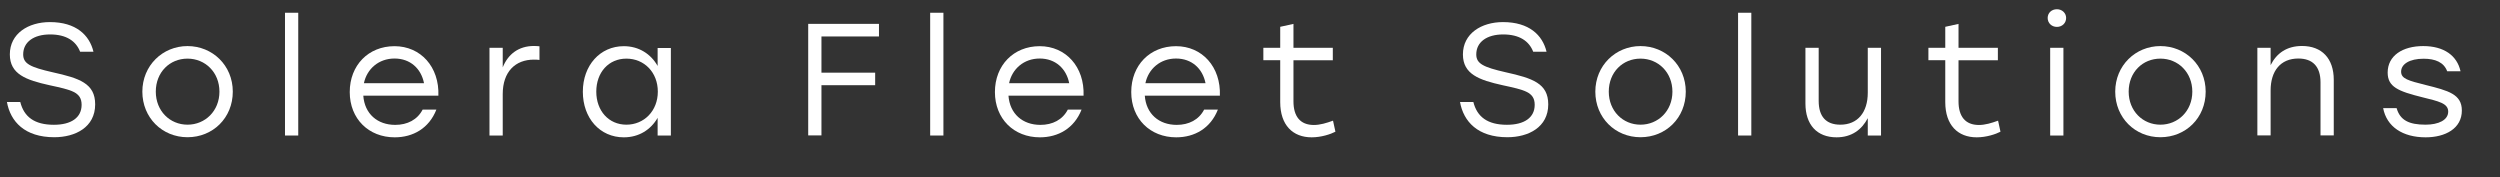
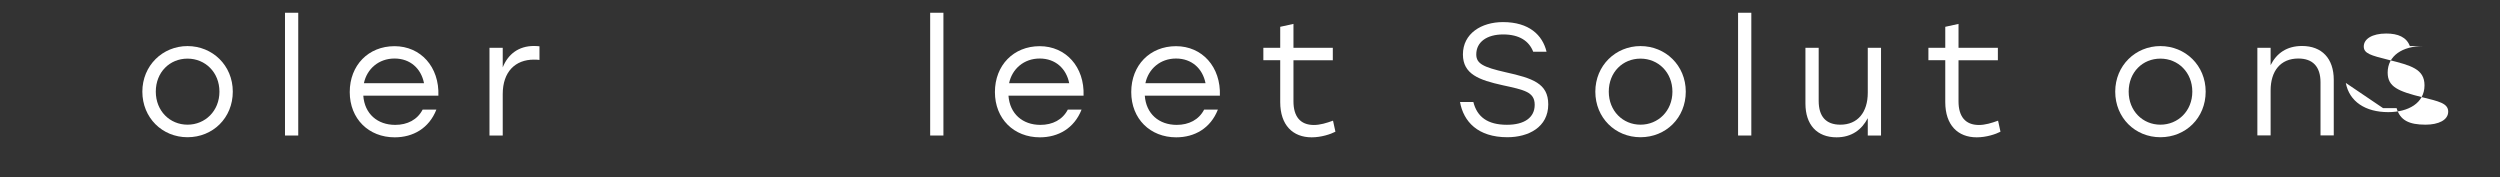
<svg xmlns="http://www.w3.org/2000/svg" id="uuid-fd17a691-05e5-40cd-a2ff-5223014f3e9b" width="249.04" height="17.66" viewBox="0 0 249.04 17.66">
  <rect x="0" y="0" width="249.04" height="17.66" fill="#333333" stroke="none" />
  <g id="uuid-b4665b1c-be4d-48b3-b6a2-8a03aa3bc288">
    <g>
-       <path d="M9.48,10.4c0,2.27-1.97,3.27-4.07,3.27-2.95,0-4.37-1.56-4.72-3.51h1.33c.37,1.48,1.41,2.27,3.35,2.27,1.72,0,2.76-.71,2.76-1.99s-1.03-1.48-3.19-1.95c-2.35-.52-3.96-1.1-3.96-3.07,0-2.08,1.84-3.22,3.99-3.22,2.6,0,3.94,1.29,4.34,2.95h-1.33c-.41-1.06-1.37-1.72-2.99-1.72s-2.68,.75-2.68,1.99c0,.92,.7,1.27,2.94,1.78,2.65,.59,4.23,1.1,4.23,3.19Z" fill="#fff" />
      <path d="M23.19,9.13c0,2.62-1.99,4.54-4.51,4.54s-4.5-1.94-4.5-4.54,2.02-4.54,4.5-4.54,4.51,1.92,4.51,4.54Zm-7.67,0c0,1.92,1.4,3.29,3.16,3.29s3.18-1.37,3.18-3.29-1.41-3.29-3.18-3.29-3.16,1.35-3.16,3.29Z" fill="#fff" />
      <path d="M28.39,1.27h1.32V13.5h-1.32V1.27Z" fill="#fff" />
      <path d="M43.67,9.53h-7.48c.13,1.81,1.41,2.91,3.18,2.91,1.21,0,2.21-.51,2.73-1.52h1.37c-.73,1.86-2.32,2.76-4.15,2.76-2.59,0-4.48-1.84-4.48-4.51s1.86-4.57,4.46-4.57,4.48,2.06,4.37,4.94Zm-7.42-1.24h5.99c-.29-1.46-1.37-2.46-2.94-2.46s-2.75,1.03-3.05,2.46Z" fill="#fff" />
      <path d="M53.74,4.62v1.35c-.14-.02-.33-.03-.56-.03-1.83,0-3.1,1.19-3.1,3.43v4.13h-1.32V4.76h1.32v1.95c.52-1.3,1.57-2.13,3.11-2.13,.21,0,.41,.02,.54,.03Z" fill="#fff" />
-       <path d="M66.83,4.76V13.5h-1.32v-1.76c-.68,1.18-1.86,1.94-3.37,1.94-2.38,0-4.08-1.91-4.08-4.54s1.72-4.54,4.08-4.54c1.51,0,2.7,.78,3.37,1.97v-1.79h1.32Zm-1.3,4.37c0-1.92-1.35-3.29-3.13-3.29s-3,1.38-3,3.29,1.24,3.29,3,3.29,3.13-1.37,3.13-3.29Z" fill="#fff" />
-       <path d="M81.83,3.63v3.61h5.35v1.25h-5.35v5h-1.32V2.38h7.05v1.25h-5.73Z" fill="#fff" />
      <path d="M92.66,1.27h1.32V13.5h-1.32V1.27Z" fill="#fff" />
      <path d="M107.94,9.53h-7.48c.13,1.81,1.41,2.91,3.18,2.91,1.21,0,2.21-.51,2.73-1.52h1.37c-.73,1.86-2.32,2.76-4.15,2.76-2.59,0-4.48-1.84-4.48-4.51s1.86-4.57,4.46-4.57,4.48,2.06,4.37,4.94Zm-7.42-1.24h5.99c-.29-1.46-1.37-2.46-2.94-2.46s-2.75,1.03-3.05,2.46Z" fill="#fff" />
      <path d="M121.52,9.53h-7.48c.13,1.81,1.41,2.91,3.18,2.91,1.21,0,2.21-.51,2.73-1.52h1.37c-.73,1.86-2.32,2.76-4.15,2.76-2.59,0-4.48-1.84-4.48-4.51s1.86-4.57,4.46-4.57,4.48,2.06,4.37,4.94Zm-7.42-1.24h5.99c-.29-1.46-1.37-2.46-2.94-2.46s-2.75,1.03-3.05,2.46Z" fill="#fff" />
      <path d="M133.03,13.12c-.48,.25-1.41,.56-2.37,.56-1.87,0-3.13-1.21-3.13-3.51V6h-1.68v-1.24h1.68V2.67l1.32-.29v2.38h3.92v1.24h-3.92v4.1c0,1.49,.67,2.35,2.03,2.35,.62,0,1.25-.19,1.91-.43l.24,1.1Z" fill="#fff" />
      <path d="M154.23,10.4c0,2.27-1.97,3.27-4.07,3.27-2.95,0-4.37-1.56-4.72-3.51h1.33c.37,1.48,1.41,2.27,3.35,2.27,1.72,0,2.76-.71,2.76-1.99s-1.03-1.48-3.19-1.95c-2.35-.52-3.96-1.1-3.96-3.07,0-2.08,1.84-3.22,3.99-3.22,2.6,0,3.94,1.29,4.34,2.95h-1.33c-.41-1.06-1.37-1.72-2.99-1.72s-2.68,.75-2.68,1.99c0,.92,.7,1.27,2.94,1.78,2.65,.59,4.23,1.1,4.23,3.19Z" fill="#fff" />
      <path d="M167.93,9.13c0,2.62-1.99,4.54-4.51,4.54s-4.5-1.94-4.5-4.54,2.02-4.54,4.5-4.54,4.51,1.92,4.51,4.54Zm-7.67,0c0,1.92,1.4,3.29,3.16,3.29s3.18-1.37,3.18-3.29-1.41-3.29-3.18-3.29-3.16,1.35-3.16,3.29Z" fill="#fff" />
      <path d="M173.14,1.27h1.32V13.5h-1.32V1.27Z" fill="#fff" />
      <path d="M187.38,4.76V13.5h-1.32v-1.73c-.59,1.14-1.6,1.91-3.11,1.91-1.94,0-3.1-1.24-3.1-3.37V4.76h1.32v5.29c0,1.56,.73,2.37,2.16,2.37,1.73,0,2.73-1.24,2.73-3.18V4.76h1.32Z" fill="#fff" />
      <path d="M199.28,13.12c-.48,.25-1.41,.56-2.37,.56-1.87,0-3.13-1.21-3.13-3.51V6h-1.68v-1.24h1.68V2.67l1.32-.29v2.38h3.92v1.24h-3.92v4.1c0,1.49,.67,2.35,2.03,2.35,.62,0,1.25-.19,1.91-.43l.24,1.1Z" fill="#fff" />
-       <path d="M205.82,1.79c0,.51-.4,.89-.92,.89s-.92-.38-.92-.89,.4-.87,.92-.87,.92,.38,.92,.87Zm-1.59,2.97h1.32V13.5h-1.32V4.76Z" fill="#fff" />
      <path d="M219.72,9.13c0,2.62-1.99,4.54-4.51,4.54s-4.5-1.94-4.5-4.54,2.02-4.54,4.5-4.54,4.51,1.92,4.51,4.54Zm-7.67,0c0,1.92,1.4,3.29,3.16,3.29s3.18-1.37,3.18-3.29-1.41-3.29-3.18-3.29-3.16,1.35-3.16,3.29Z" fill="#fff" />
      <path d="M232.48,7.95v5.54h-1.32v-5.29c0-1.57-.78-2.37-2.21-2.37-1.78,0-2.76,1.25-2.76,3.18v4.48h-1.32V4.76h1.32v1.73c.59-1.18,1.6-1.91,3.13-1.91,1.97,0,3.16,1.24,3.16,3.37Z" fill="#fff" />
-       <path d="M237.39,10.77h1.35c.35,1.22,1.25,1.65,2.88,1.65,1.3,0,2.26-.46,2.26-1.3s-.97-1.03-2.57-1.43c-2.41-.6-3.46-1.03-3.46-2.46,0-1.68,1.48-2.64,3.54-2.64s3.37,.94,3.72,2.51h-1.33c-.33-.89-1.18-1.25-2.35-1.25-1.41,0-2.24,.54-2.24,1.29,0,.7,.7,.89,2.46,1.33,2.24,.56,3.59,.91,3.59,2.54,0,1.79-1.64,2.67-3.61,2.67-2.29,0-3.88-1.06-4.23-2.91Z" fill="#fff" />
+       <path d="M237.39,10.77h1.35c.35,1.22,1.25,1.65,2.88,1.65,1.3,0,2.26-.46,2.26-1.3s-.97-1.03-2.57-1.43c-2.41-.6-3.46-1.03-3.46-2.46,0-1.68,1.48-2.64,3.54-2.64h-1.33c-.33-.89-1.18-1.25-2.35-1.25-1.41,0-2.24,.54-2.24,1.29,0,.7,.7,.89,2.46,1.33,2.24,.56,3.59,.91,3.59,2.54,0,1.79-1.64,2.67-3.61,2.67-2.29,0-3.88-1.06-4.23-2.91Z" fill="#fff" />
    </g>
  </g>
</svg>